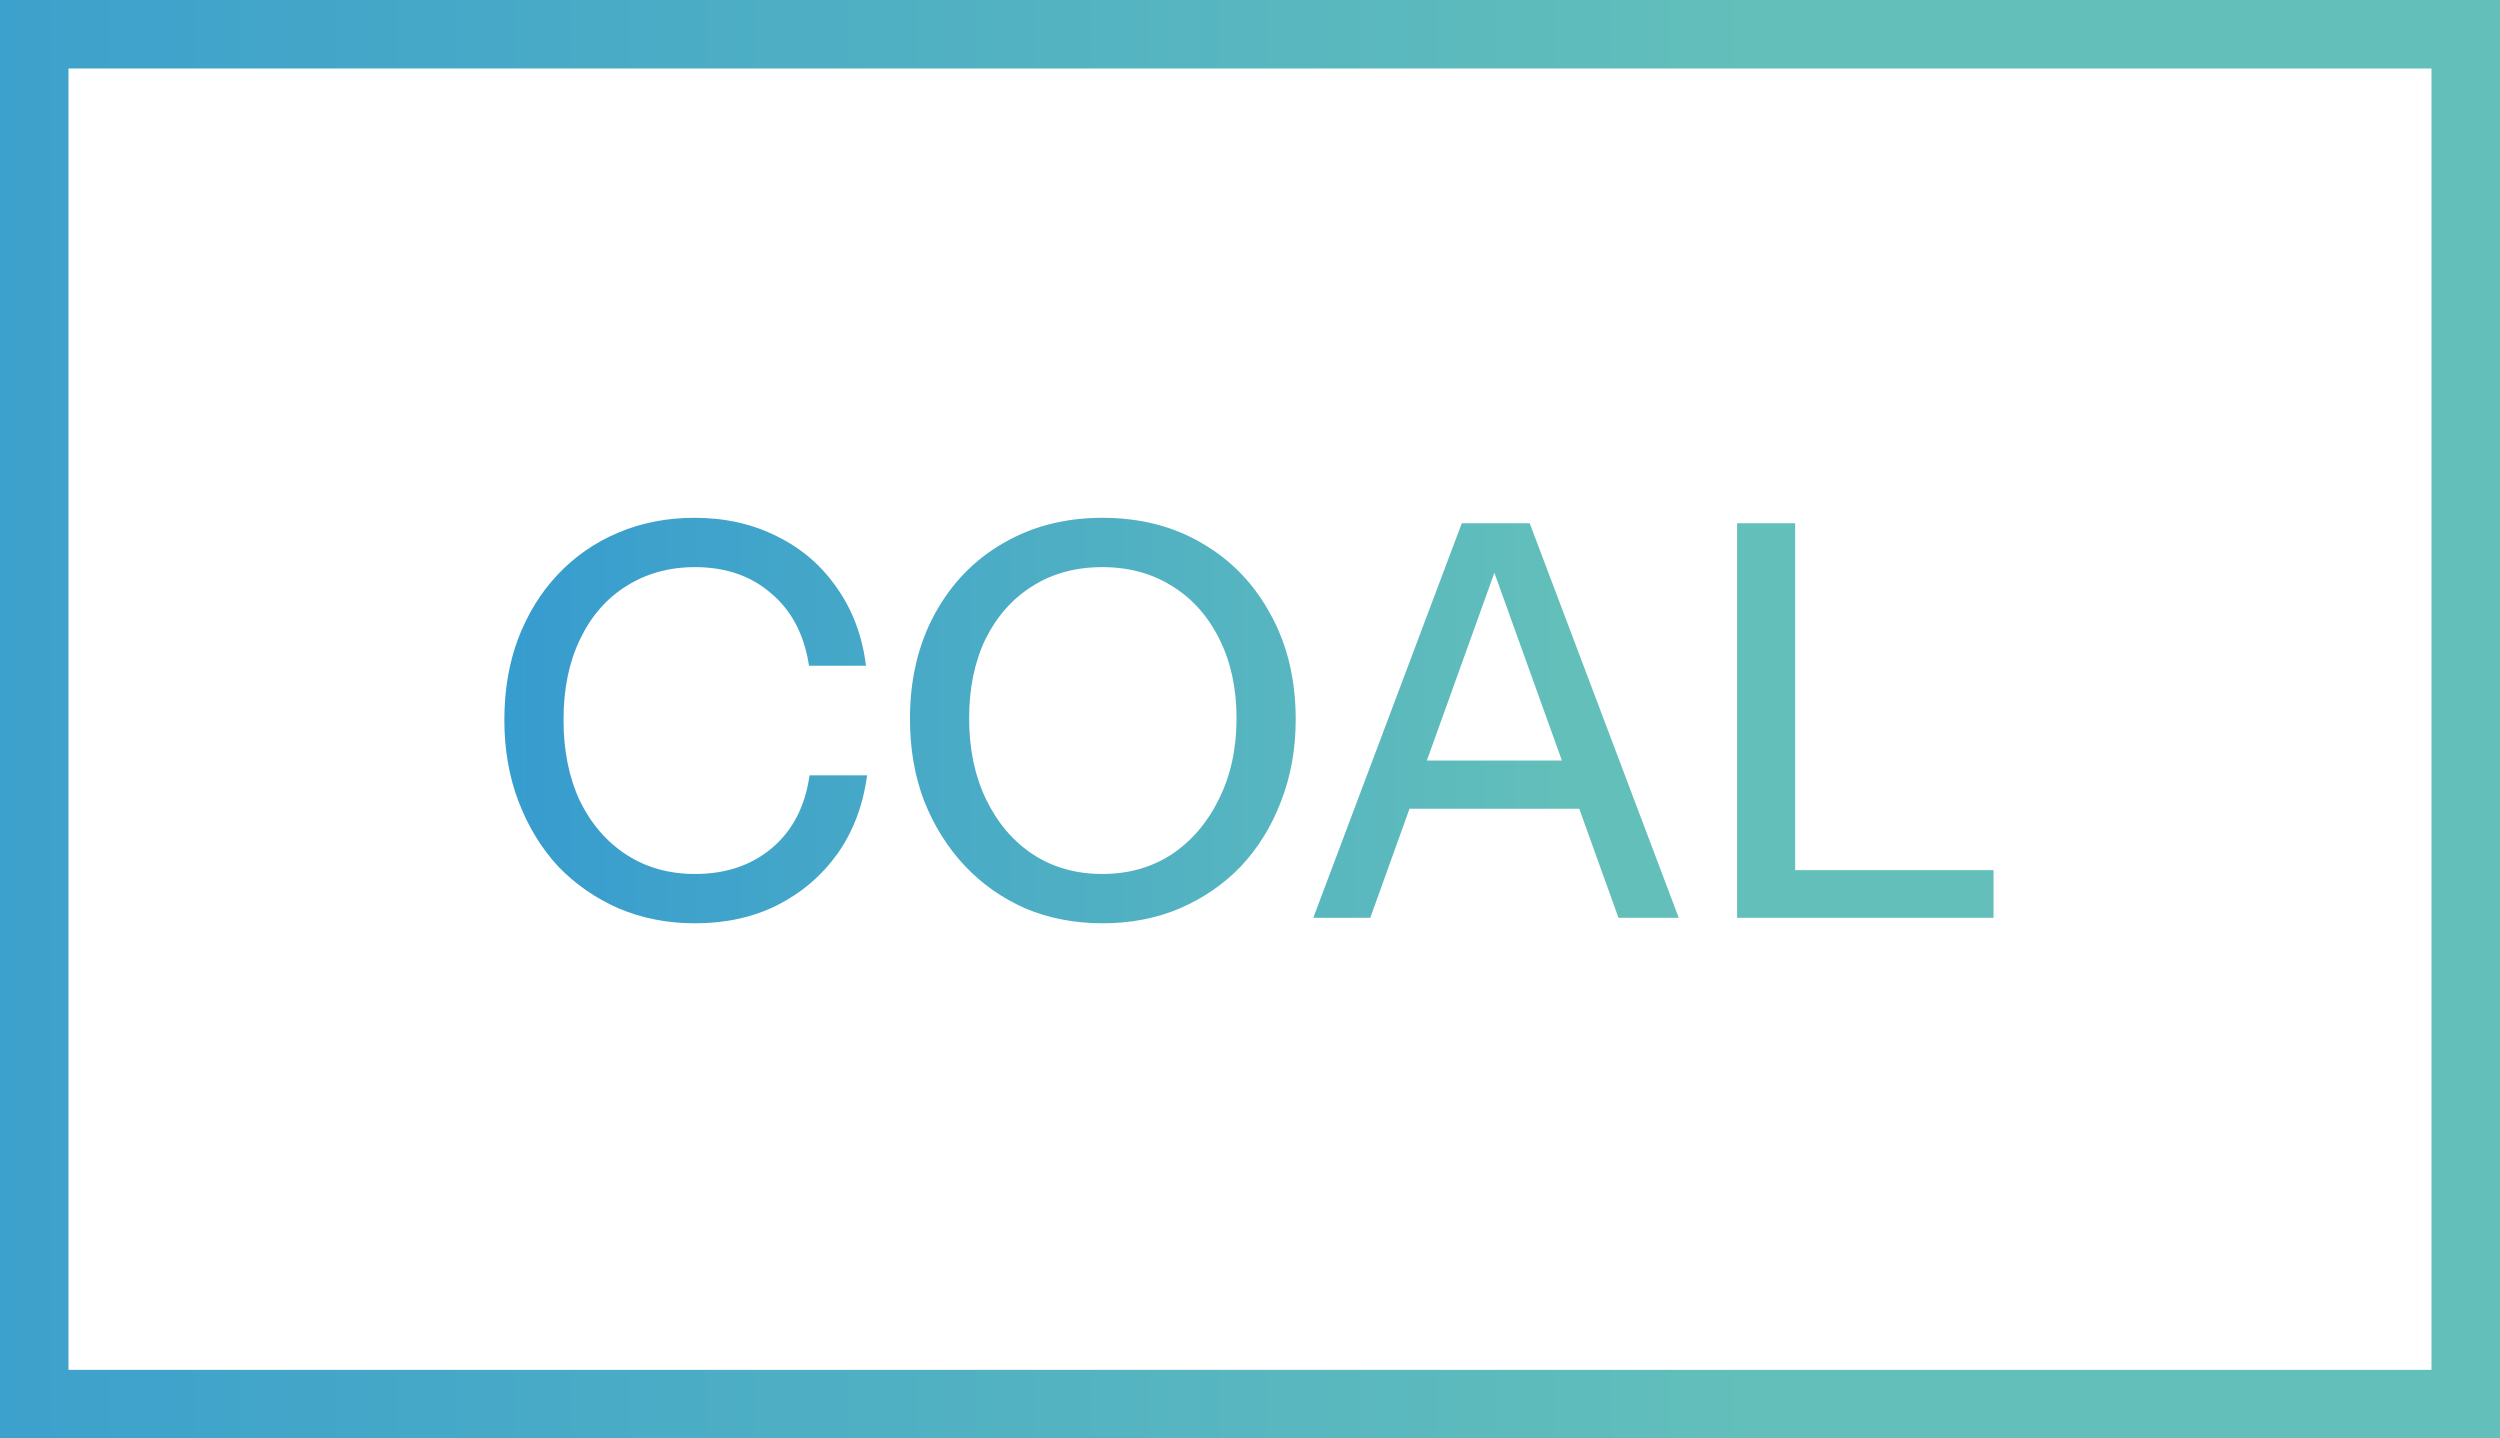
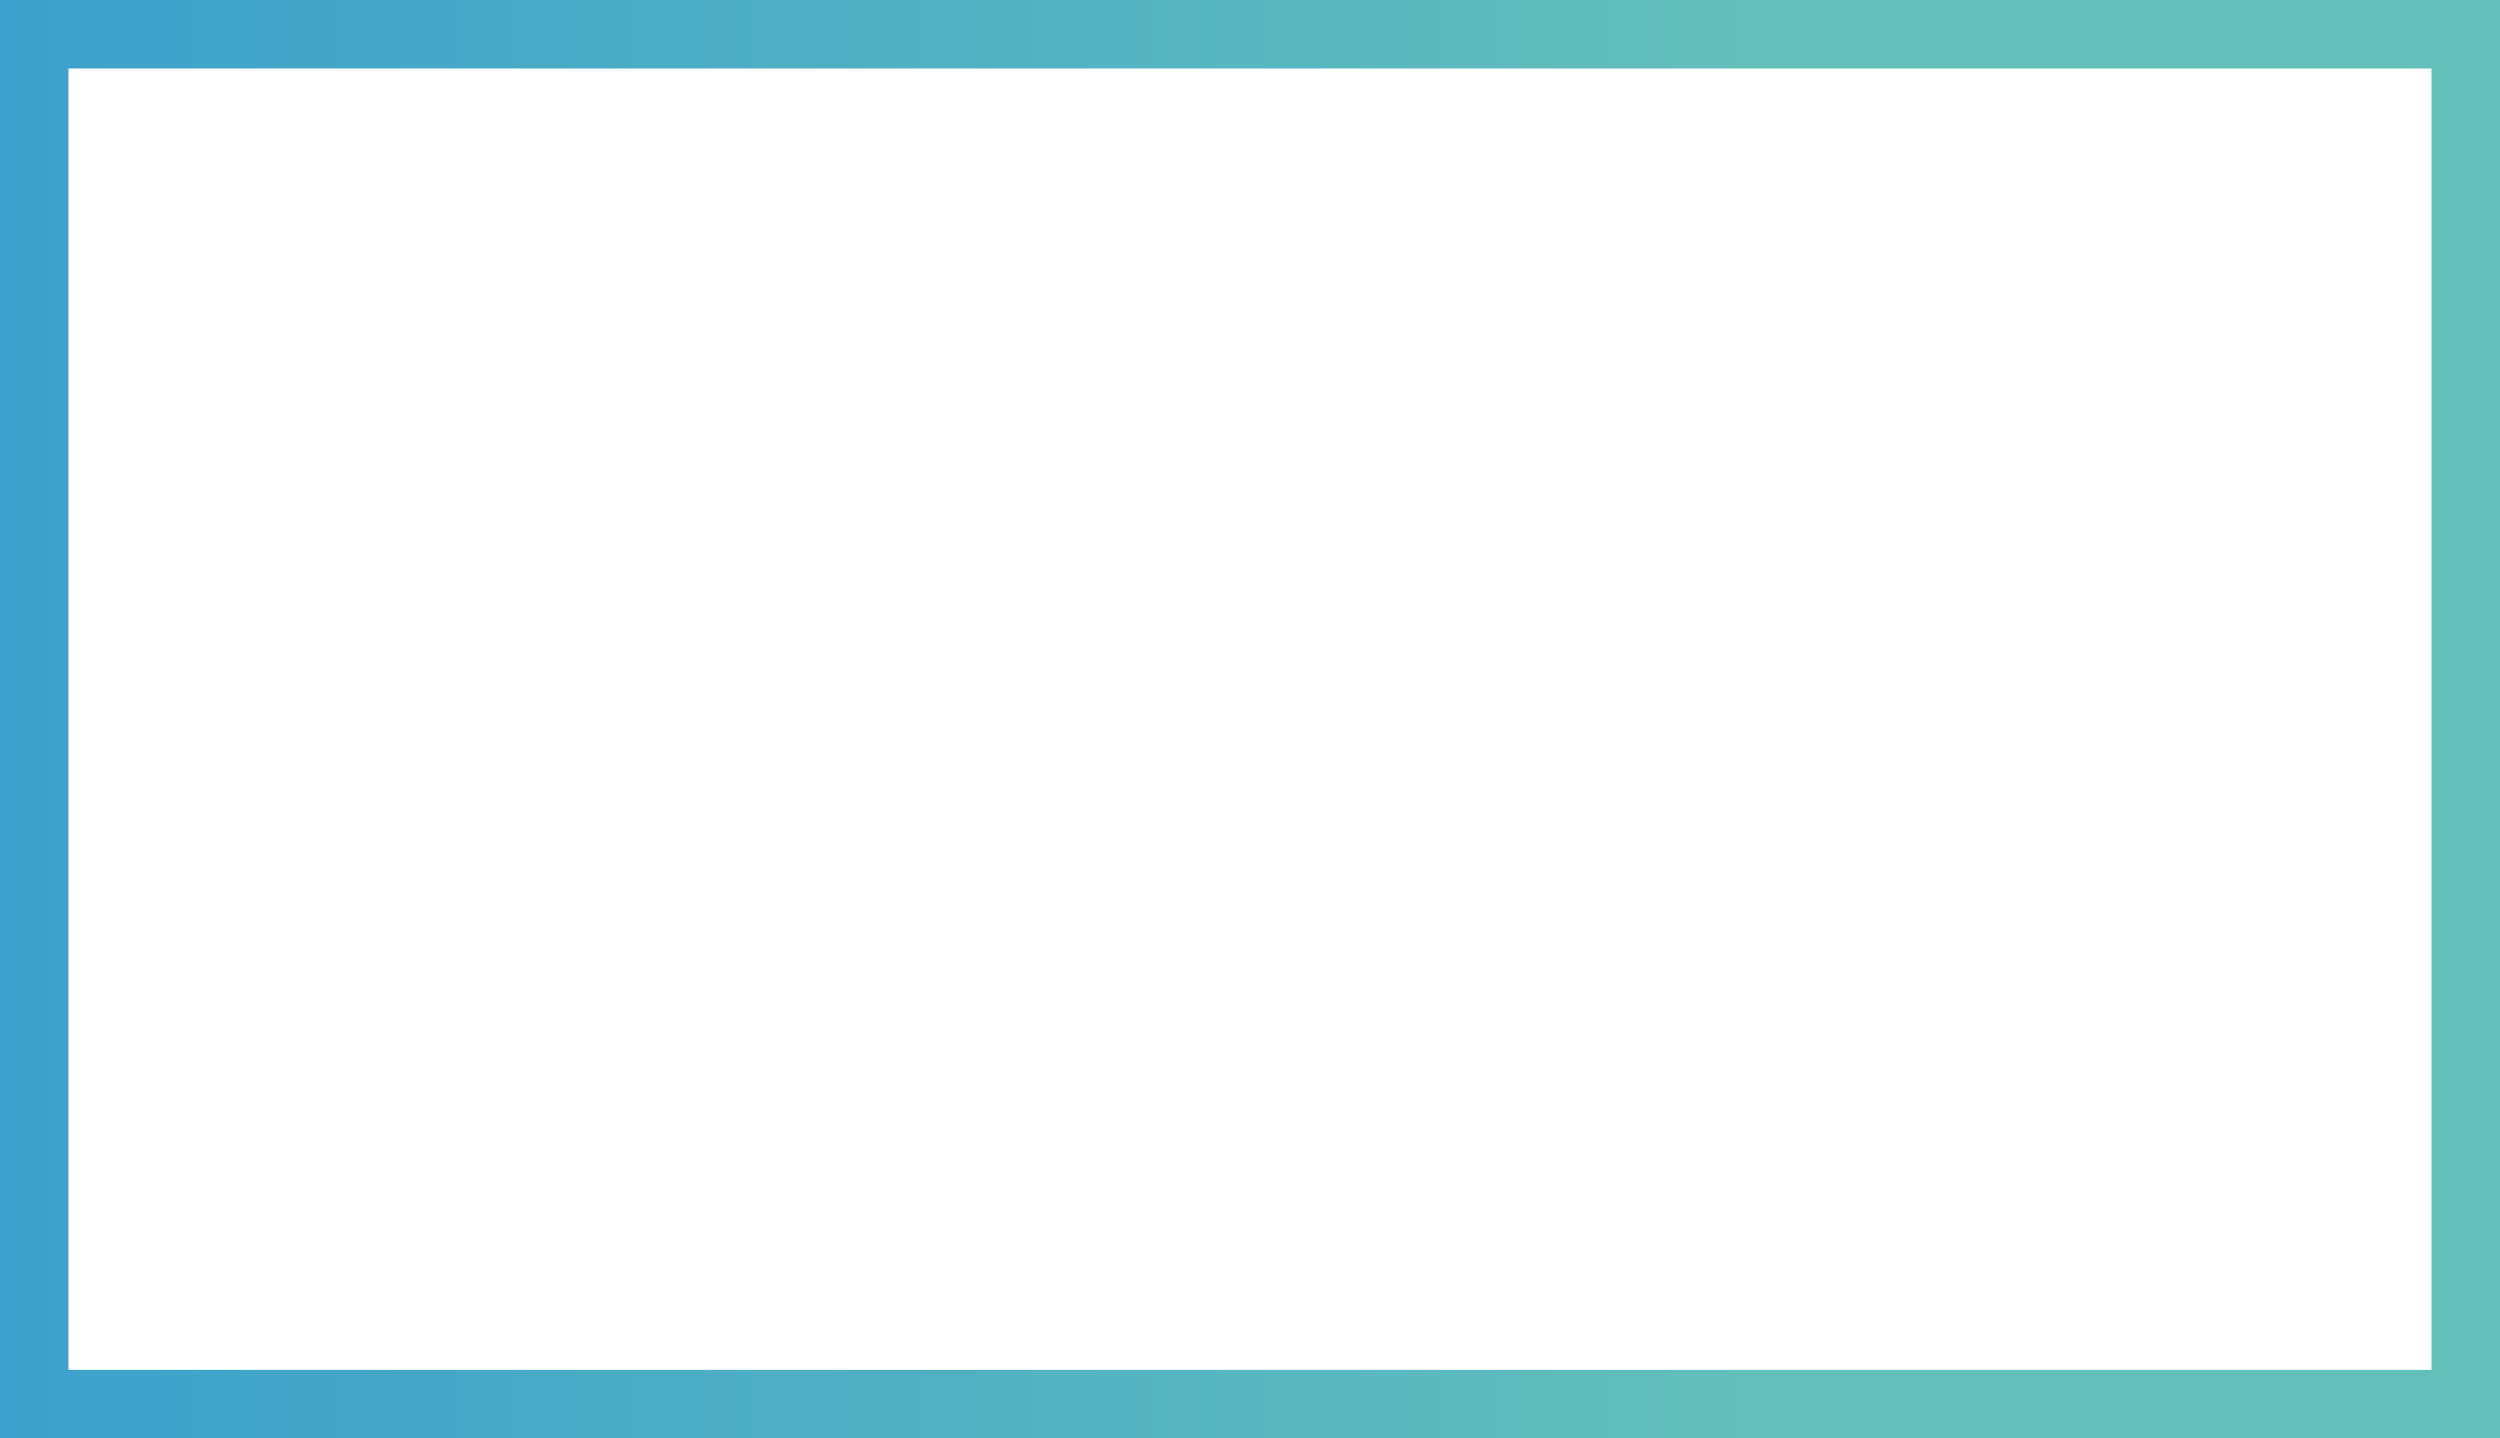
<svg xmlns="http://www.w3.org/2000/svg" width="365" height="210" viewBox="0 0 365 210" fill="none">
-   <path d="M101.475 134.8C97.475 134.8 93.769 134.08 90.355 132.64C86.942 131.147 83.982 129.093 81.475 126.48C79.022 123.813 77.102 120.667 75.715 117.04C74.329 113.413 73.635 109.44 73.635 105.12C73.635 100.8 74.302 96.853 75.635 93.28C77.022 89.653 78.942 86.533 81.395 83.92C83.902 81.253 86.862 79.2 90.275 77.76C93.689 76.32 97.395 75.6 101.395 75.6C105.875 75.6 109.902 76.507 113.475 78.32C117.049 80.08 119.955 82.587 122.195 85.84C124.489 89.093 125.902 92.88 126.435 97.2H118.115C117.422 92.667 115.582 89.147 112.595 86.64C109.662 84.08 105.955 82.8 101.475 82.8C97.689 82.8 94.329 83.733 91.395 85.6C88.515 87.413 86.275 90 84.675 93.36C83.075 96.667 82.275 100.587 82.275 105.12C82.275 109.6 83.075 113.547 84.675 116.96C86.329 120.32 88.595 122.933 91.475 124.8C94.355 126.667 97.689 127.6 101.475 127.6C105.955 127.6 109.689 126.347 112.675 123.84C115.715 121.28 117.555 117.733 118.195 113.2H126.595C126.009 117.573 124.569 121.387 122.275 124.64C119.982 127.84 117.049 130.347 113.475 132.16C109.955 133.92 105.955 134.8 101.475 134.8ZM161.014 134.8C156.907 134.8 153.147 134.08 149.734 132.64C146.321 131.147 143.361 129.067 140.854 126.4C138.347 123.733 136.374 120.587 134.934 116.96C133.547 113.333 132.854 109.333 132.854 104.96C132.854 99.2 134.054 94.107 136.454 89.68C138.854 85.253 142.161 81.813 146.374 79.36C150.641 76.853 155.494 75.6 160.934 75.6C166.481 75.6 171.361 76.853 175.574 79.36C179.787 81.813 183.094 85.253 185.494 89.68C187.947 94.107 189.174 99.227 189.174 105.04C189.174 109.36 188.454 113.36 187.014 117.04C185.627 120.667 183.681 123.813 181.174 126.48C178.667 129.093 175.681 131.147 172.214 132.64C168.801 134.08 165.067 134.8 161.014 134.8ZM160.934 127.6C164.774 127.6 168.161 126.64 171.094 124.72C174.027 122.747 176.321 120.053 177.974 116.64C179.681 113.227 180.534 109.307 180.534 104.88C180.534 100.507 179.707 96.667 178.054 93.36C176.401 90 174.107 87.413 171.174 85.6C168.241 83.733 164.827 82.8 160.934 82.8C157.041 82.8 153.627 83.733 150.694 85.6C147.814 87.413 145.547 89.973 143.894 93.28C142.294 96.587 141.494 100.453 141.494 104.88C141.494 109.36 142.321 113.307 143.974 116.72C145.627 120.133 147.894 122.8 150.774 124.72C153.707 126.64 157.094 127.6 160.934 127.6ZM191.74 134L213.42 76.4H220.78L200.06 134H191.74ZM236.3 134L215.58 76.4H223.34L245.1 134H236.3ZM202.7 111.04H233.58V118.08H202.7V111.04ZM253.615 134V76.4H262.095V134H253.615ZM257.775 134V127.04H291.055V134H257.775Z" fill="url(#paint0_linear_299_5911)" />
  <rect x="5" y="5" width="355" height="200" stroke="url(#paint1_linear_299_5911)" stroke-width="10" />
  <defs>
    <linearGradient id="paint0_linear_299_5911" x1="6.5" y1="105" x2="228.039" y2="105" gradientUnits="userSpaceOnUse">
      <stop stop-color="#248DD8" />
      <stop offset="1" stop-color="#62BFBA" />
    </linearGradient>
    <linearGradient id="paint1_linear_299_5911" x1="-165.5" y1="105" x2="256.374" y2="105" gradientUnits="userSpaceOnUse">
      <stop stop-color="#248DD8" />
      <stop offset="1" stop-color="#62BFBA" />
    </linearGradient>
  </defs>
</svg>